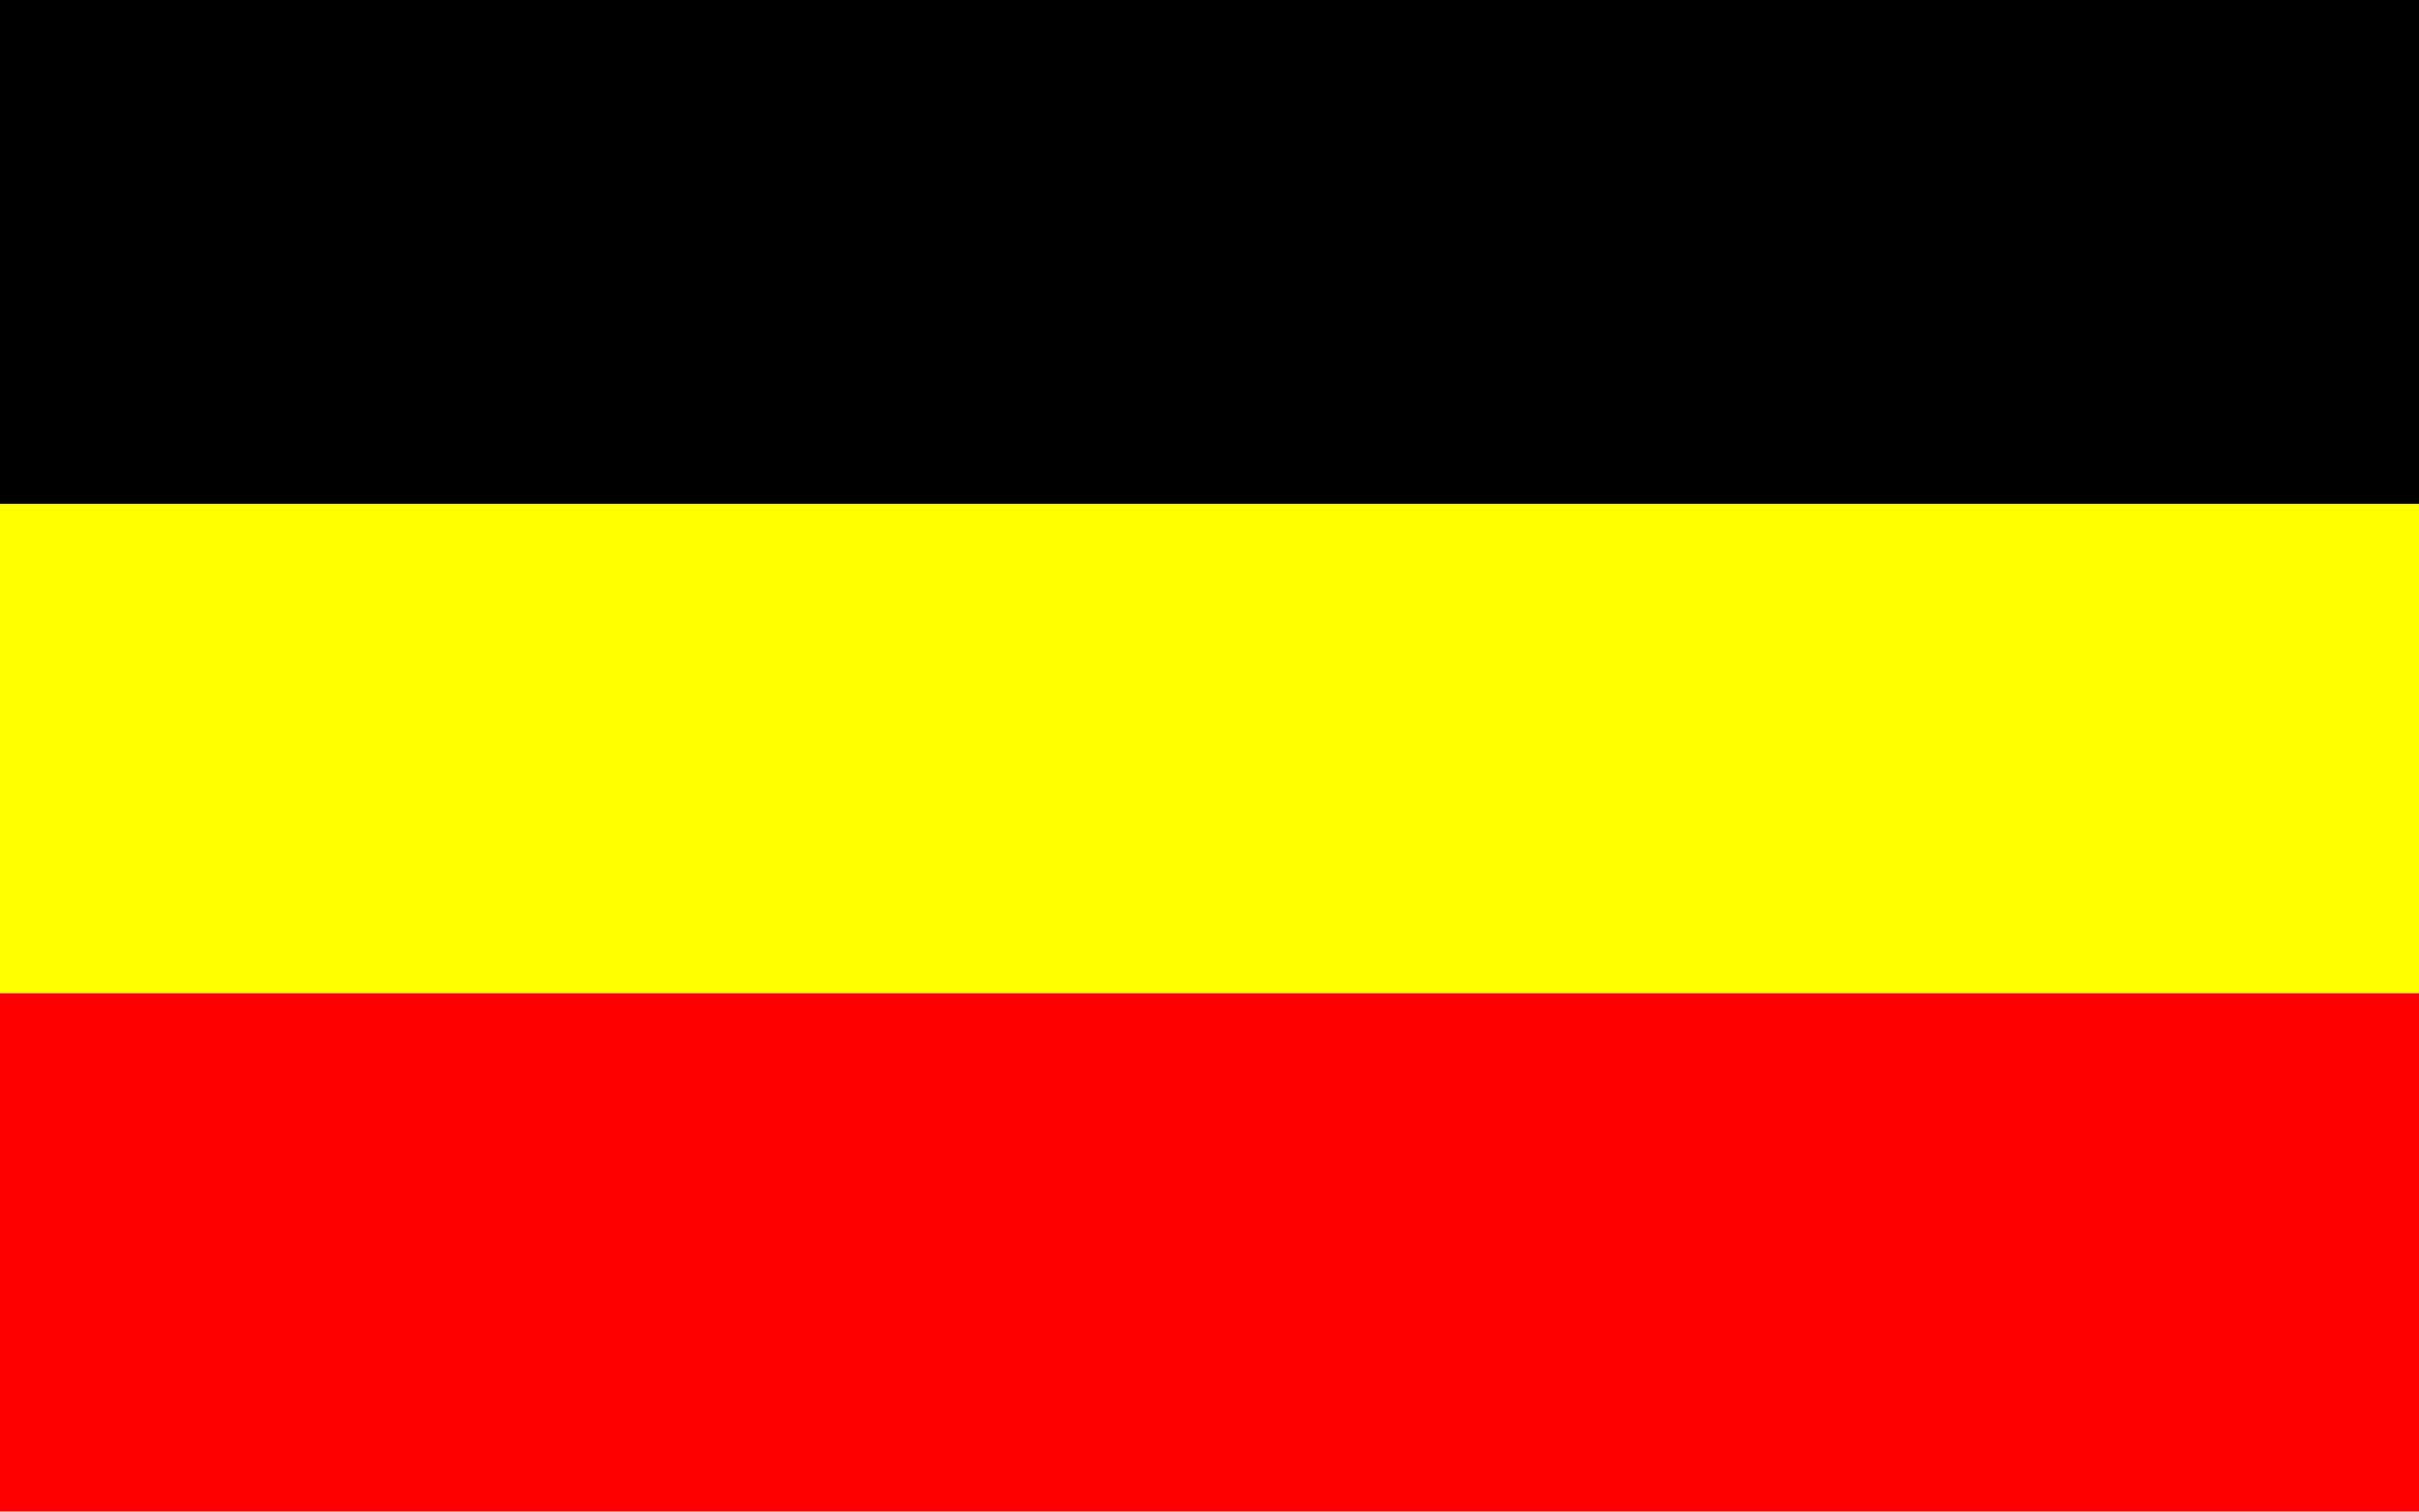
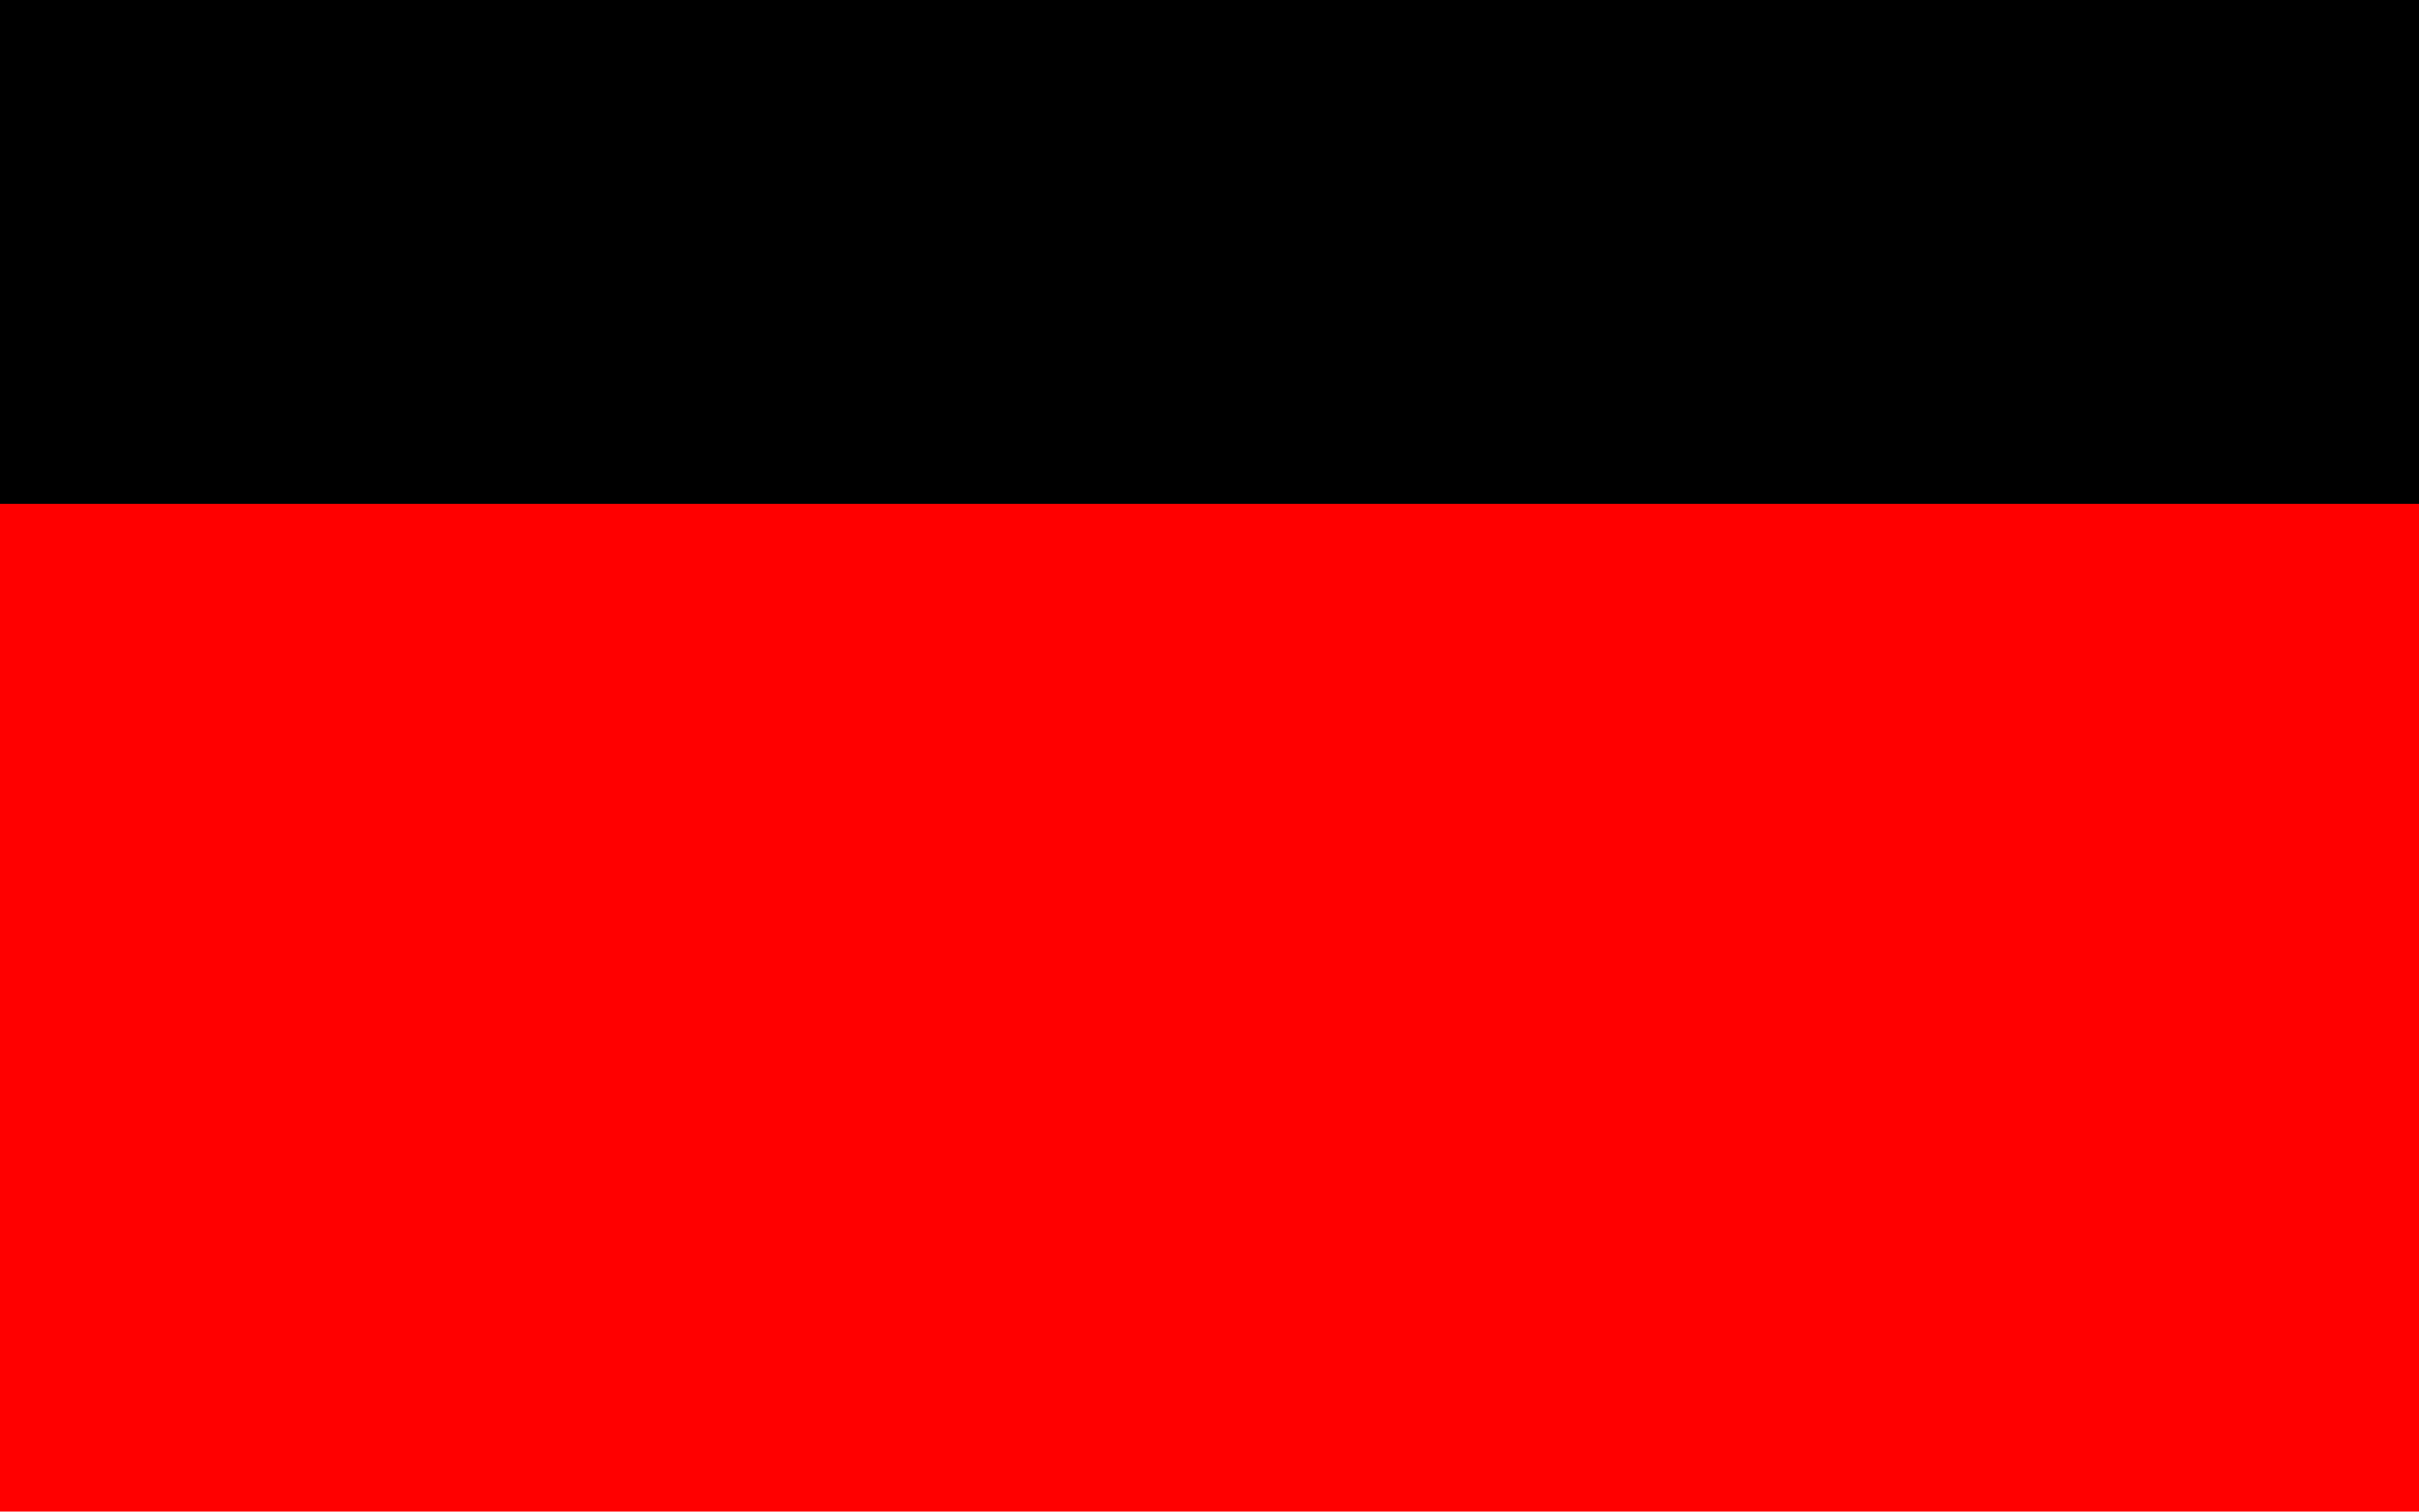
<svg xmlns="http://www.w3.org/2000/svg" version="1.0" width="486.857" height="304.286" id="svg2">
  <defs id="defs4" />
  <g transform="translate(14.857,-123.791)" id="layer1">
    <rect width="486.857" height="304.286" x="-14.857" y="123.791" style="fill:#ff0000;fill-opacity:1;stroke:none;stroke-width:6;stroke-linecap:butt;stroke-linejoin:round;stroke-miterlimit:4;stroke-dasharray:none;stroke-opacity:1" id="rect2160" />
-     <rect width="486.857" height="101.429" x="-14.857" y="222.321" style="fill:#ffff00;fill-opacity:1;stroke:none;stroke-width:6;stroke-linecap:butt;stroke-linejoin:round;stroke-miterlimit:4;stroke-dasharray:none;stroke-opacity:1" id="rect3134" />
    <rect width="486.857" height="101.429" x="-14.857" y="123.791" style="fill:#000000;fill-opacity:1;stroke:none;stroke-width:6;stroke-linecap:butt;stroke-linejoin:round;stroke-miterlimit:4;stroke-dasharray:none;stroke-opacity:1" id="rect3154" />
  </g>
</svg>